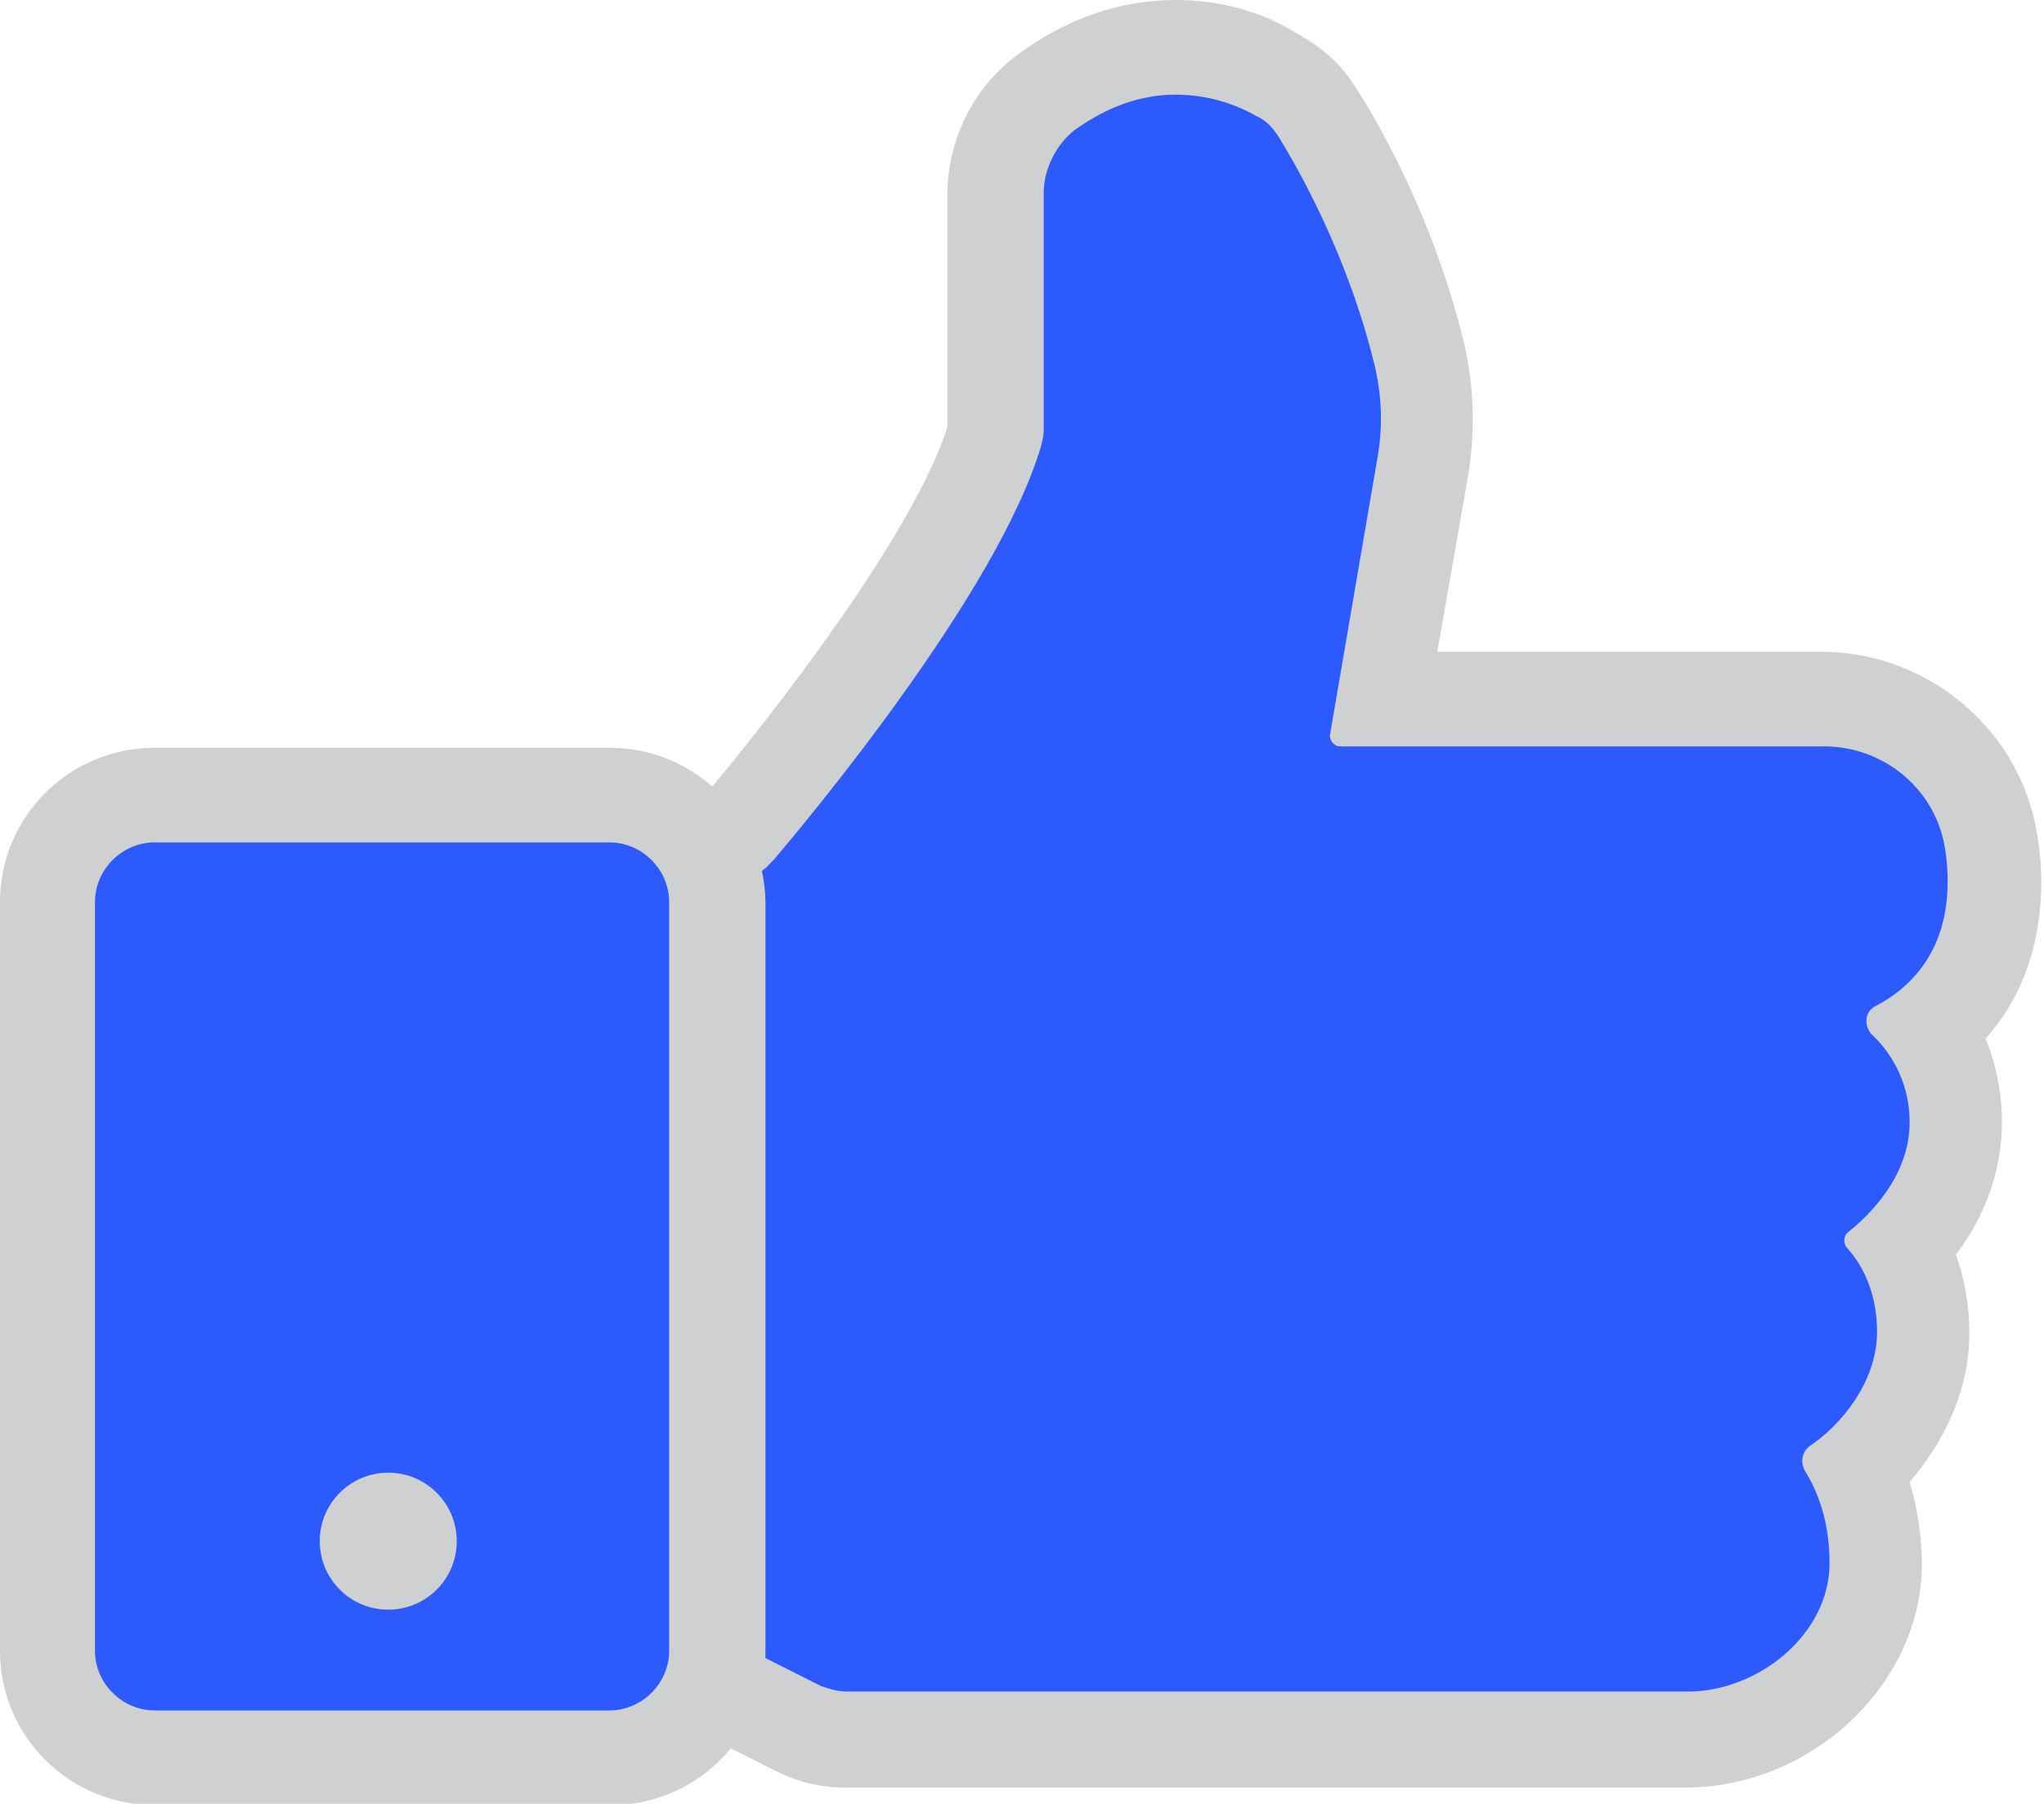
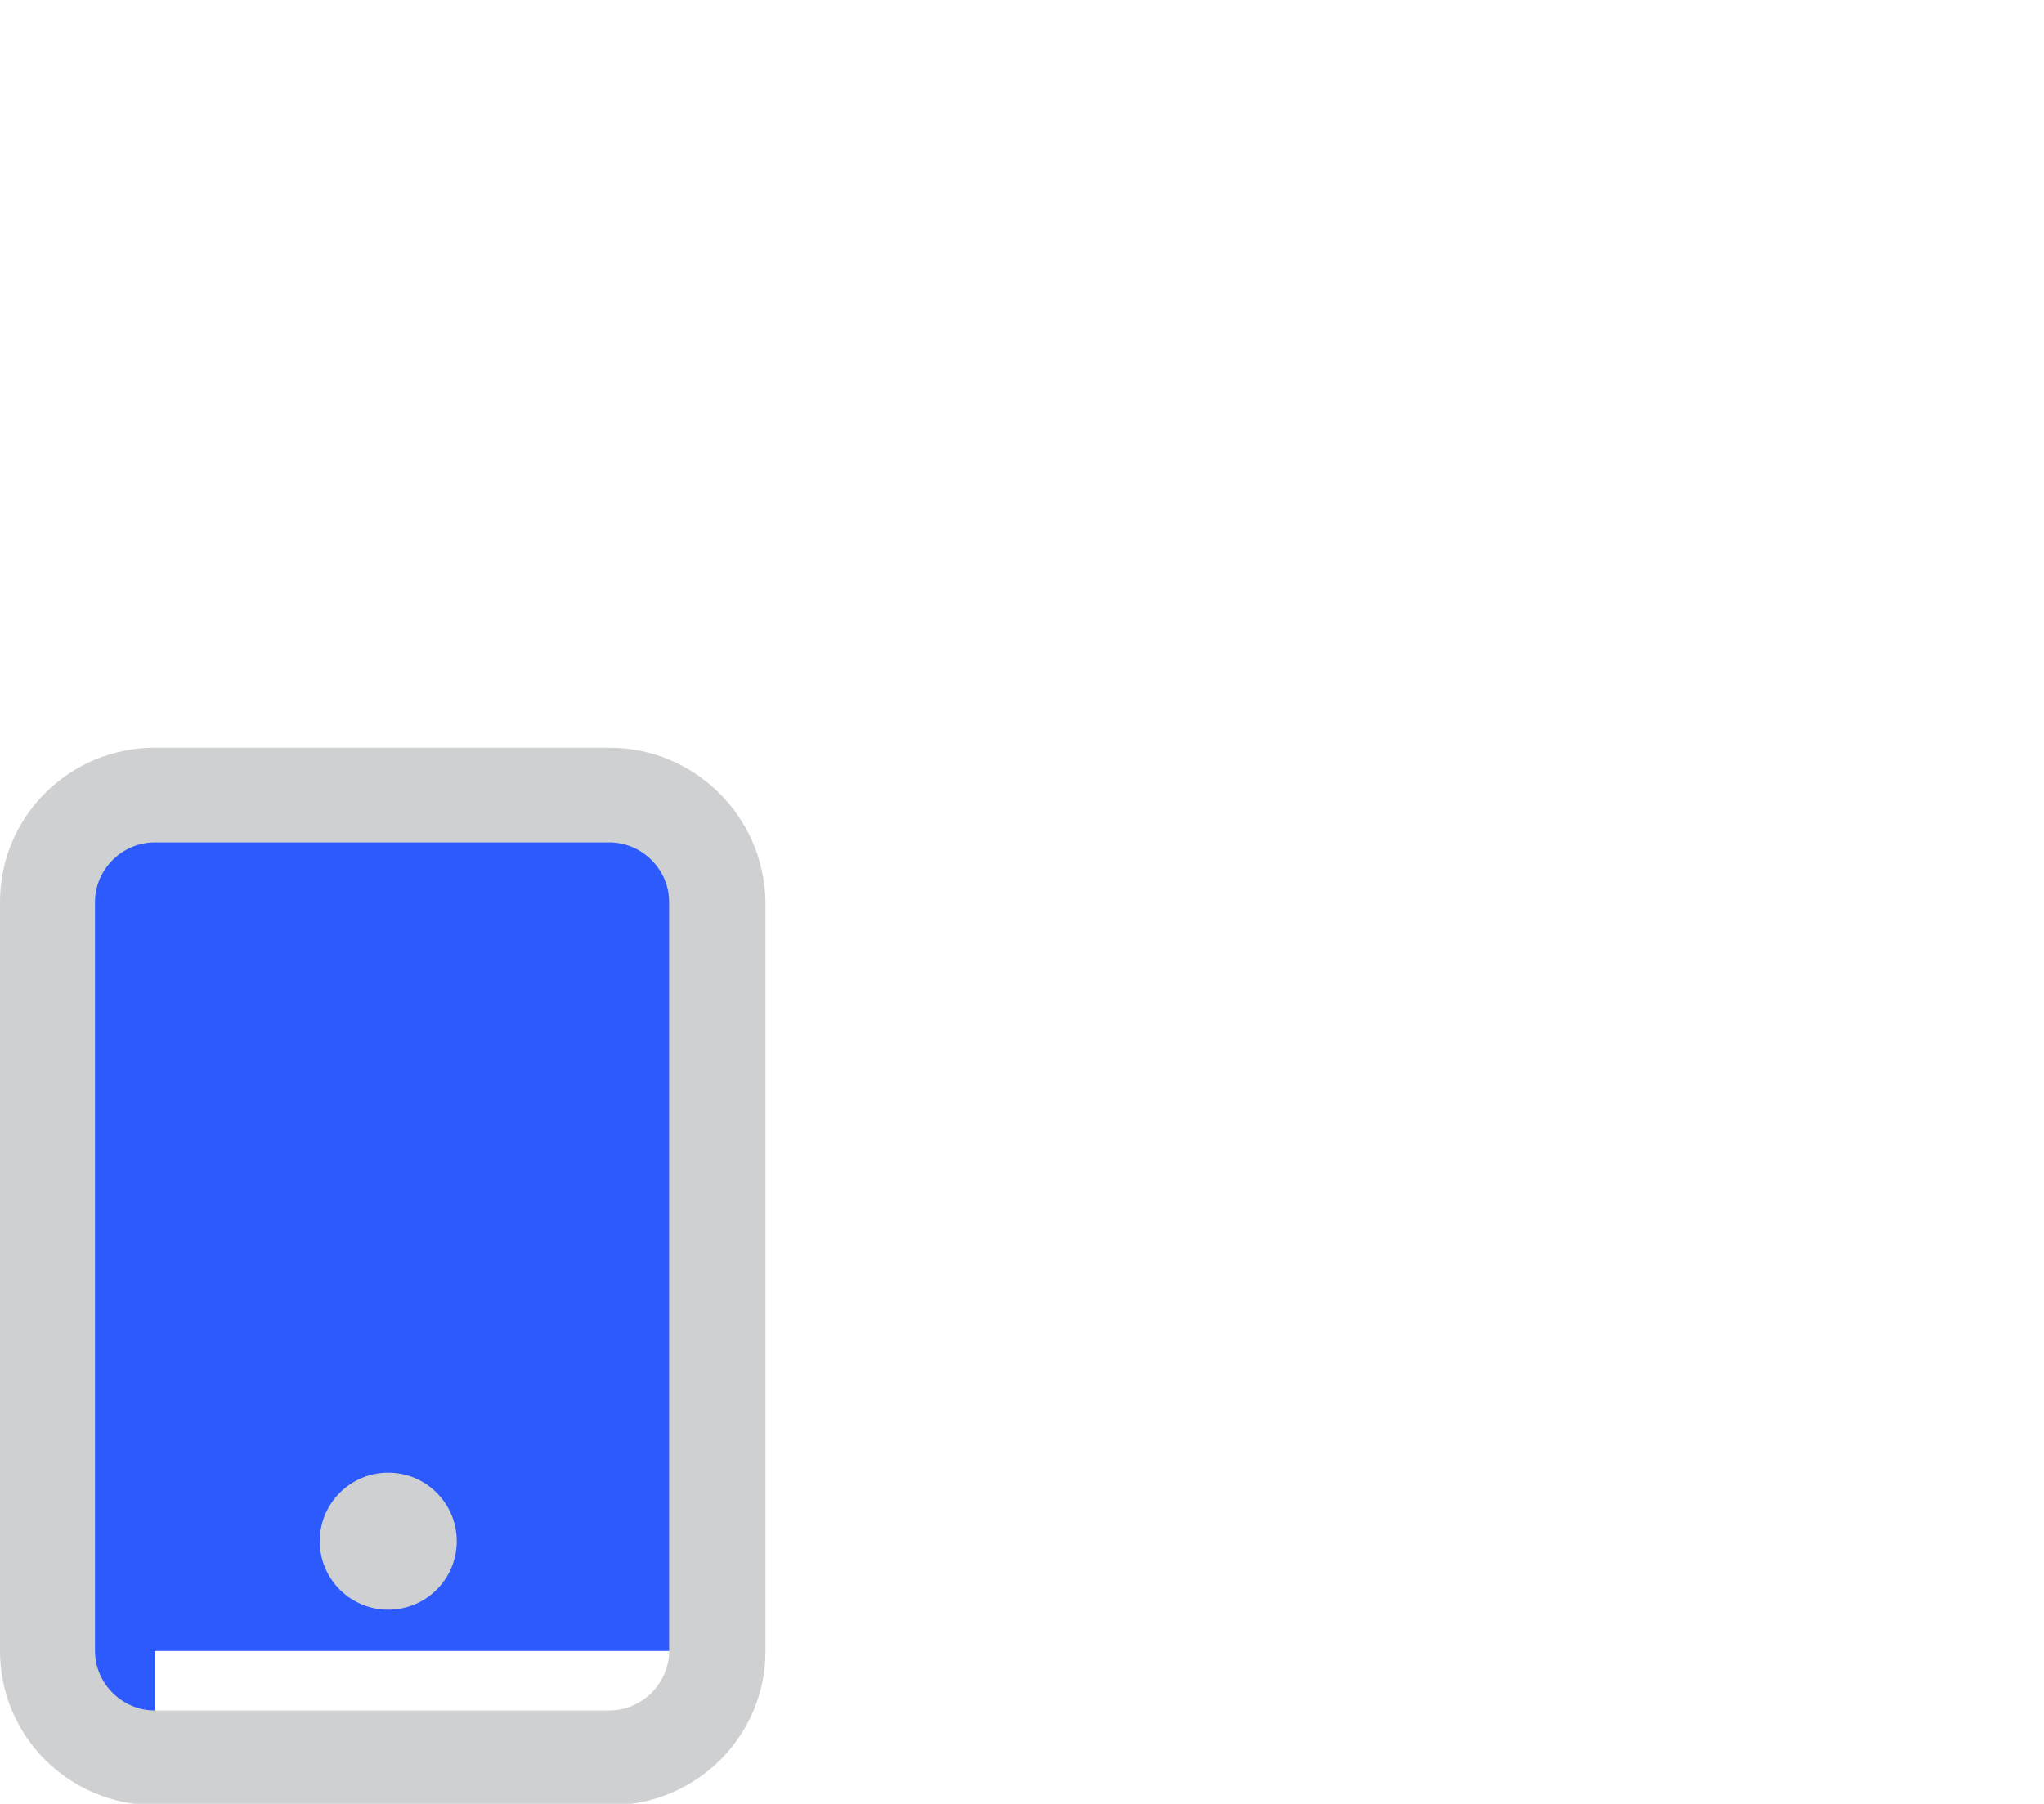
<svg xmlns="http://www.w3.org/2000/svg" width="179" height="158" viewBox="0 0 179 158" fill="none">
  <g clip-path="url(#clip0_786_21)">
-     <path d="M74.048 152.196C72.622 152.196 71.196 151.841 69.888 151.249L59.548 146.037C56.457 144.498 54.437 141.3 54.437 137.865V84.922C54.437 82.079 55.744 79.355 58.002 77.579L64.302 72.723L64.421 72.604C66.323 70.354 83.438 50.1 87.004 37.901C87.004 37.901 87.004 37.783 87.004 37.664V16.937C87.004 13.502 88.668 10.186 91.402 8.054C94.849 5.448 98.771 4.027 102.812 4.027C105.902 4.027 108.993 4.856 111.964 6.396C113.39 7.106 114.579 8.291 115.411 9.594C117.313 12.555 121.829 20.609 124.325 30.913C125.038 34.111 125.157 37.309 124.682 40.507L121.116 60.997H159.626C166.52 60.997 172.7 65.853 174.127 72.486C174.483 73.907 174.602 75.328 174.602 76.987C174.602 82.316 172.463 86.817 168.659 89.897C169.967 91.91 171.155 94.634 171.155 98.069C171.155 102.925 168.54 106.597 166.401 108.966C167.352 110.742 168.303 113.348 168.303 116.546C168.303 121.639 165.45 125.903 162.36 128.627C163.311 130.64 164.024 133.364 164.024 136.799C164.024 145.919 155.347 152.196 147.503 152.196H74.048V152.196Z" fill="#2C5AFC" />
-     <path d="M102.931 8.291C105.07 8.291 107.566 8.765 110.062 10.186C110.894 10.541 111.489 11.252 111.964 11.963C113.628 14.687 118.026 22.267 120.403 32.097C120.997 34.703 121.116 37.309 120.641 40.033L116.481 64.313C116.362 64.787 116.837 65.379 117.313 65.379H159.745C164.737 65.379 169.135 68.814 170.204 73.67C170.442 74.736 170.561 75.921 170.561 77.223C170.561 83.856 166.758 86.817 164.262 88.12C163.311 88.594 163.192 89.778 163.905 90.607C165.45 92.028 167.233 94.634 167.233 98.306C167.233 103.043 163.667 106.478 161.884 107.9C161.409 108.255 161.409 108.966 161.766 109.321C162.835 110.505 164.38 112.874 164.38 116.664C164.38 121.165 161.052 124.955 158.556 126.613C157.843 127.087 157.606 128.035 158.081 128.864C159.032 130.403 160.22 133.009 160.22 136.918C160.22 143.195 153.921 148.169 147.859 148.169H74.167C73.335 148.169 72.622 147.933 71.909 147.696L61.568 142.484C59.904 141.655 58.716 139.879 58.716 137.984V84.922C58.716 83.382 59.429 81.843 60.736 80.895L67.036 76.039C67.273 75.802 67.511 75.565 67.749 75.328C70.364 72.249 87.361 51.995 91.164 39.086C91.283 38.612 91.402 38.138 91.402 37.664V16.937C91.402 14.805 92.471 12.673 94.135 11.37C96.156 9.949 99.127 8.291 102.931 8.291ZM102.931 0C98.058 0 93.303 1.658 89.025 4.856C85.221 7.699 82.963 12.318 82.963 17.055V37.427C79.991 46.666 68.224 61.944 61.568 69.88L55.507 74.499C52.179 76.987 50.277 81.013 50.277 85.04V137.984C50.277 143.076 53.129 147.696 57.646 149.946L67.987 155.157C69.888 156.105 71.909 156.579 73.93 156.579H147.621C158.675 156.579 168.303 147.459 168.303 137.036C168.303 134.312 167.827 131.825 167.233 129.811C170.086 126.495 172.463 121.994 172.463 116.783C172.463 114.177 171.987 111.808 171.274 109.913C173.889 106.478 175.315 102.451 175.315 98.306C175.315 95.819 174.84 93.331 173.889 90.963C177.098 87.409 178.762 82.672 178.762 77.223C178.762 75.328 178.525 73.552 178.168 71.894C176.266 63.366 168.422 57.089 159.507 57.089H125.87L128.604 41.454C129.198 37.664 129.08 33.874 128.248 30.202C125.633 19.306 120.76 10.778 118.739 7.699C117.55 5.685 115.768 4.145 113.628 2.961C110.419 0.948 106.734 0 102.931 0Z" fill="#CFD0D2" />
-     <path d="M13.55 153.855C8.439 153.855 4.16 149.709 4.16 144.498V79C4.16 73.907 8.32 69.643 13.55 69.643H53.486C58.597 69.643 62.876 73.789 62.876 79V144.616C62.876 149.709 58.716 153.973 53.486 153.973H13.55V153.855Z" fill="#2C5AFC" />
+     <path d="M13.55 153.855C8.439 153.855 4.16 149.709 4.16 144.498V79C4.16 73.907 8.32 69.643 13.55 69.643H53.486C58.597 69.643 62.876 73.789 62.876 79V144.616H13.55V153.855Z" fill="#2C5AFC" />
    <path d="M53.367 73.789C56.22 73.789 58.597 76.157 58.597 79V144.616C58.597 147.459 56.22 149.828 53.367 149.828H13.55C10.697 149.828 8.32 147.459 8.32 144.616V79C8.32 76.157 10.697 73.789 13.55 73.789H53.367M53.367 65.498H13.55C6.062 65.498 0 71.538 0 79V144.616C0 152.078 6.062 158.118 13.55 158.118H53.486C60.974 158.118 67.036 152.078 67.036 144.616V79C66.917 71.538 60.855 65.498 53.367 65.498Z" fill="#CFD0D2" />
    <path d="M34 141C37.314 141 40 138.314 40 135C40 131.686 37.314 129 34 129C30.686 129 28 131.686 28 135C28 138.314 30.686 141 34 141Z" fill="#CFD0D2" />
  </g>
  <defs>
    <clipPath id="clip0_786_21">
      <rect width="179" height="158" fill="white" />
    </clipPath>
  </defs>
</svg>